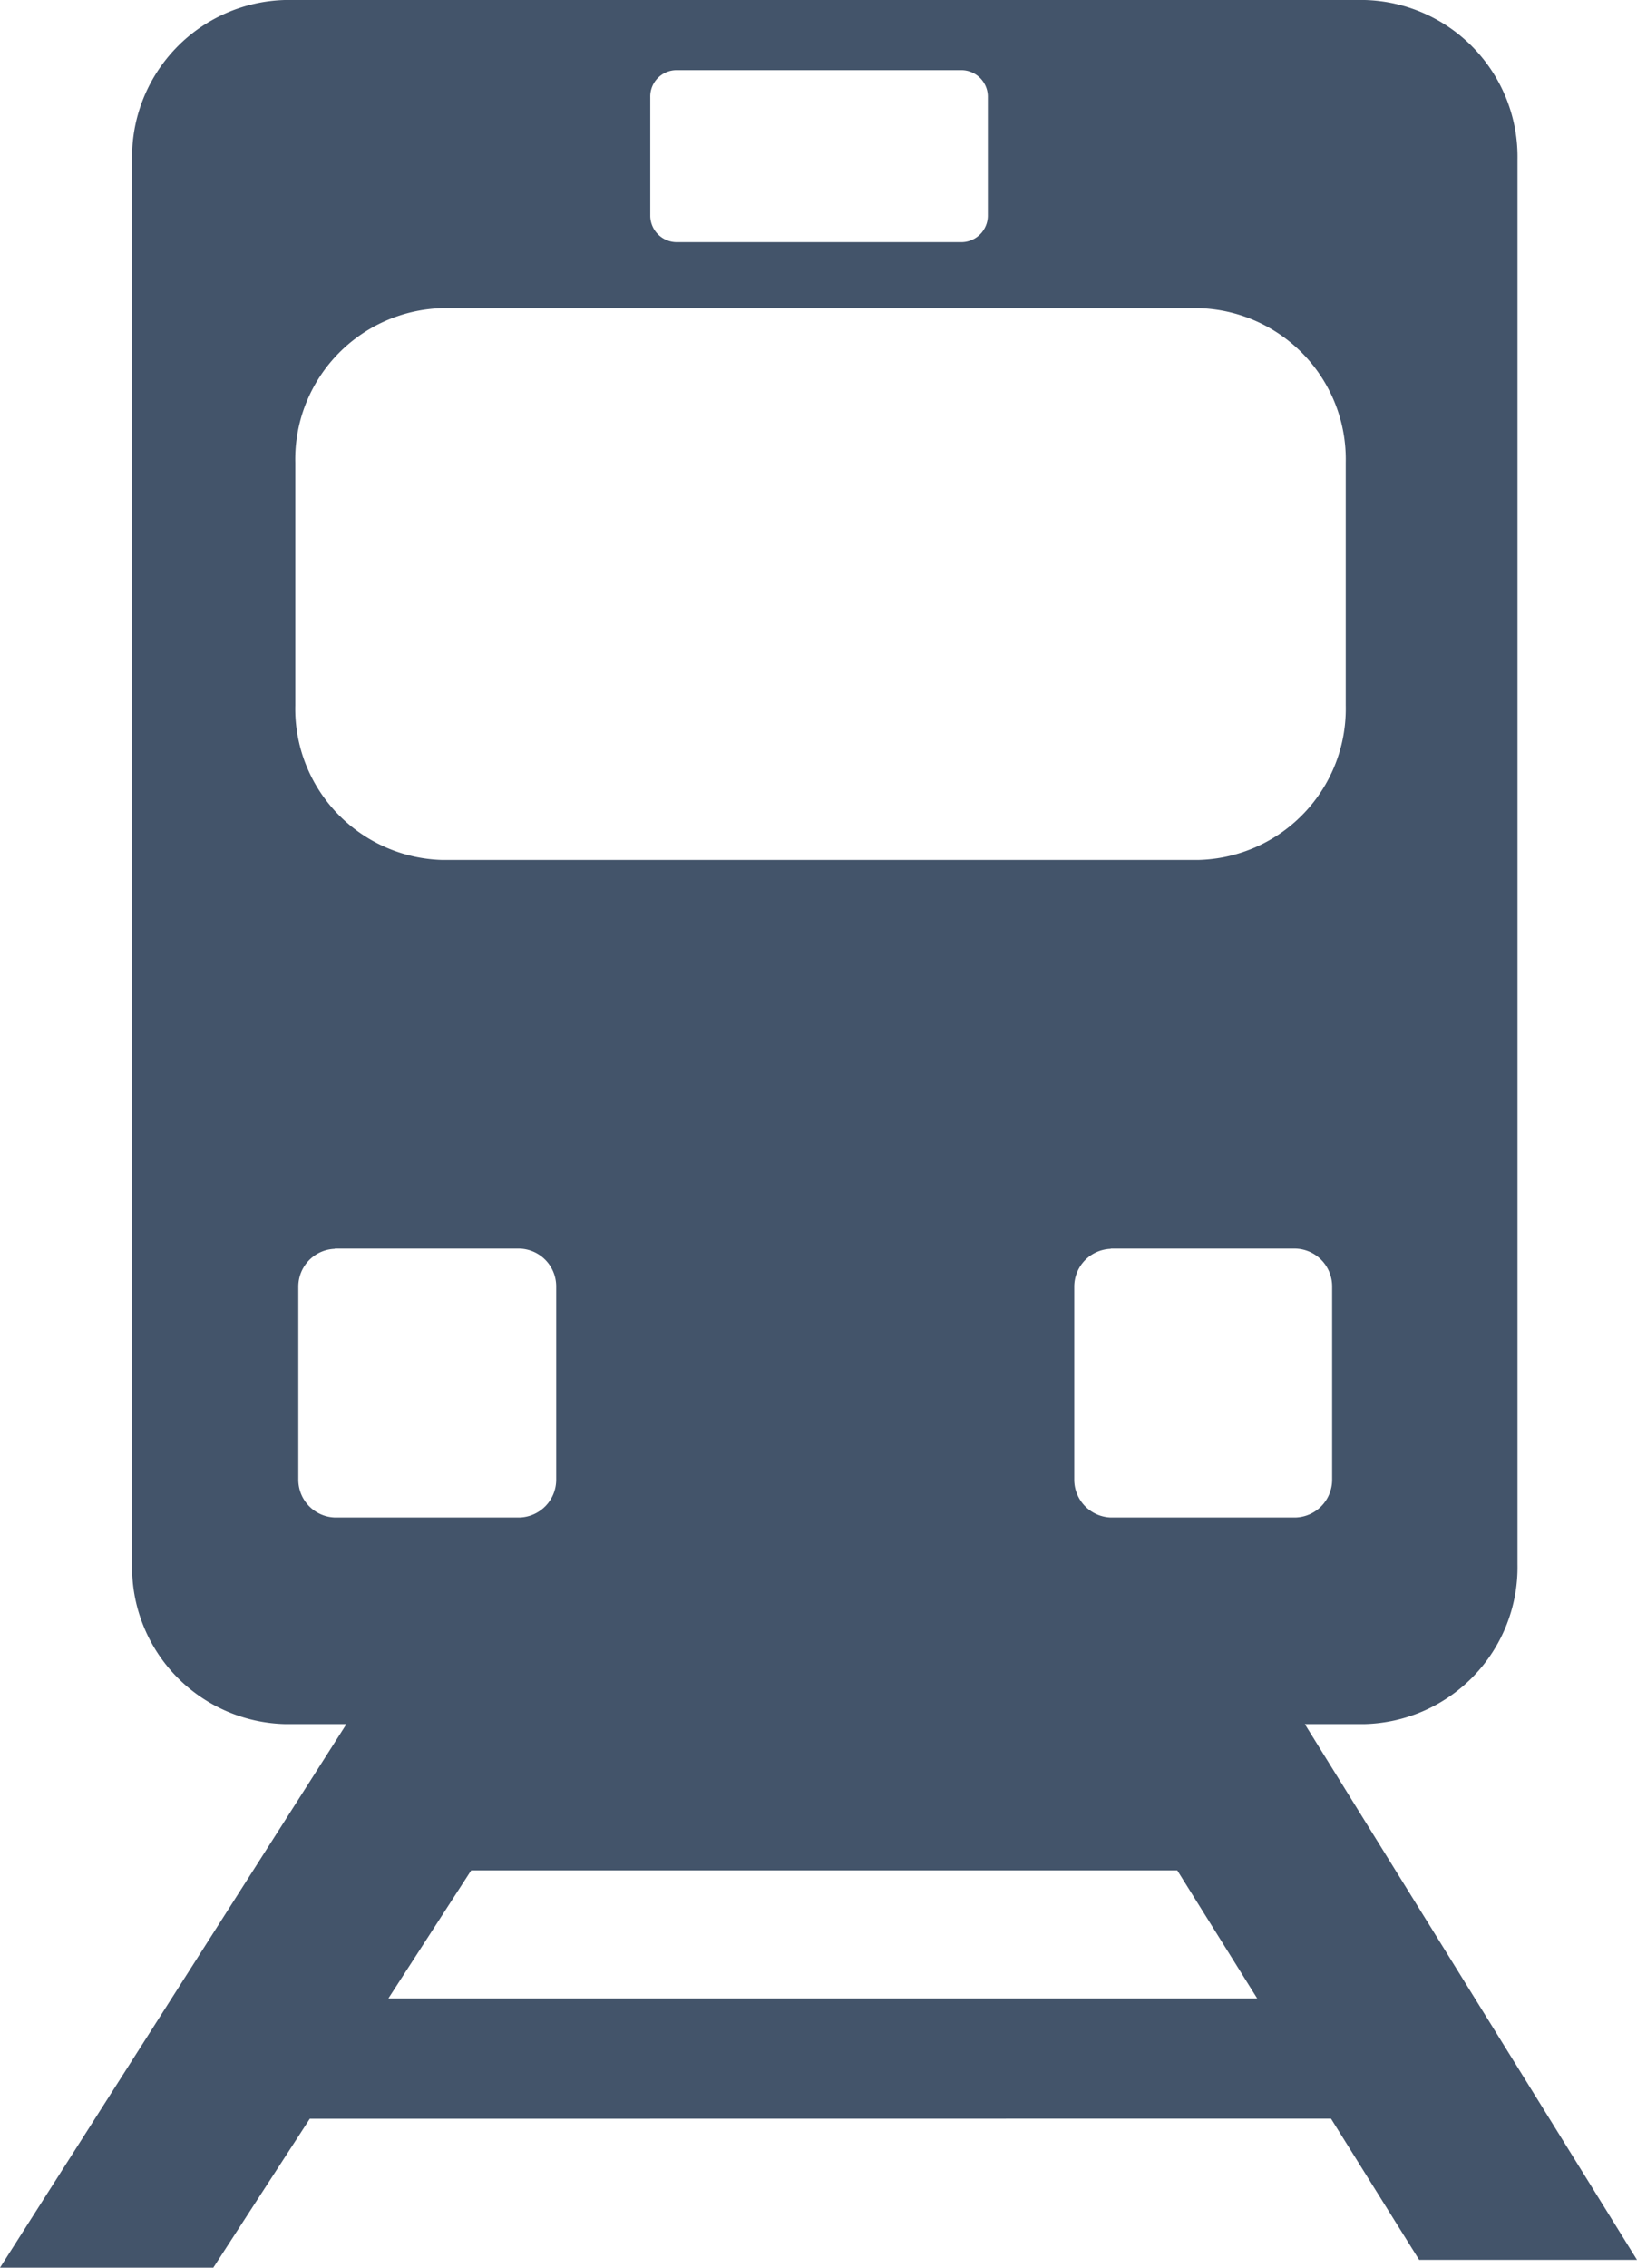
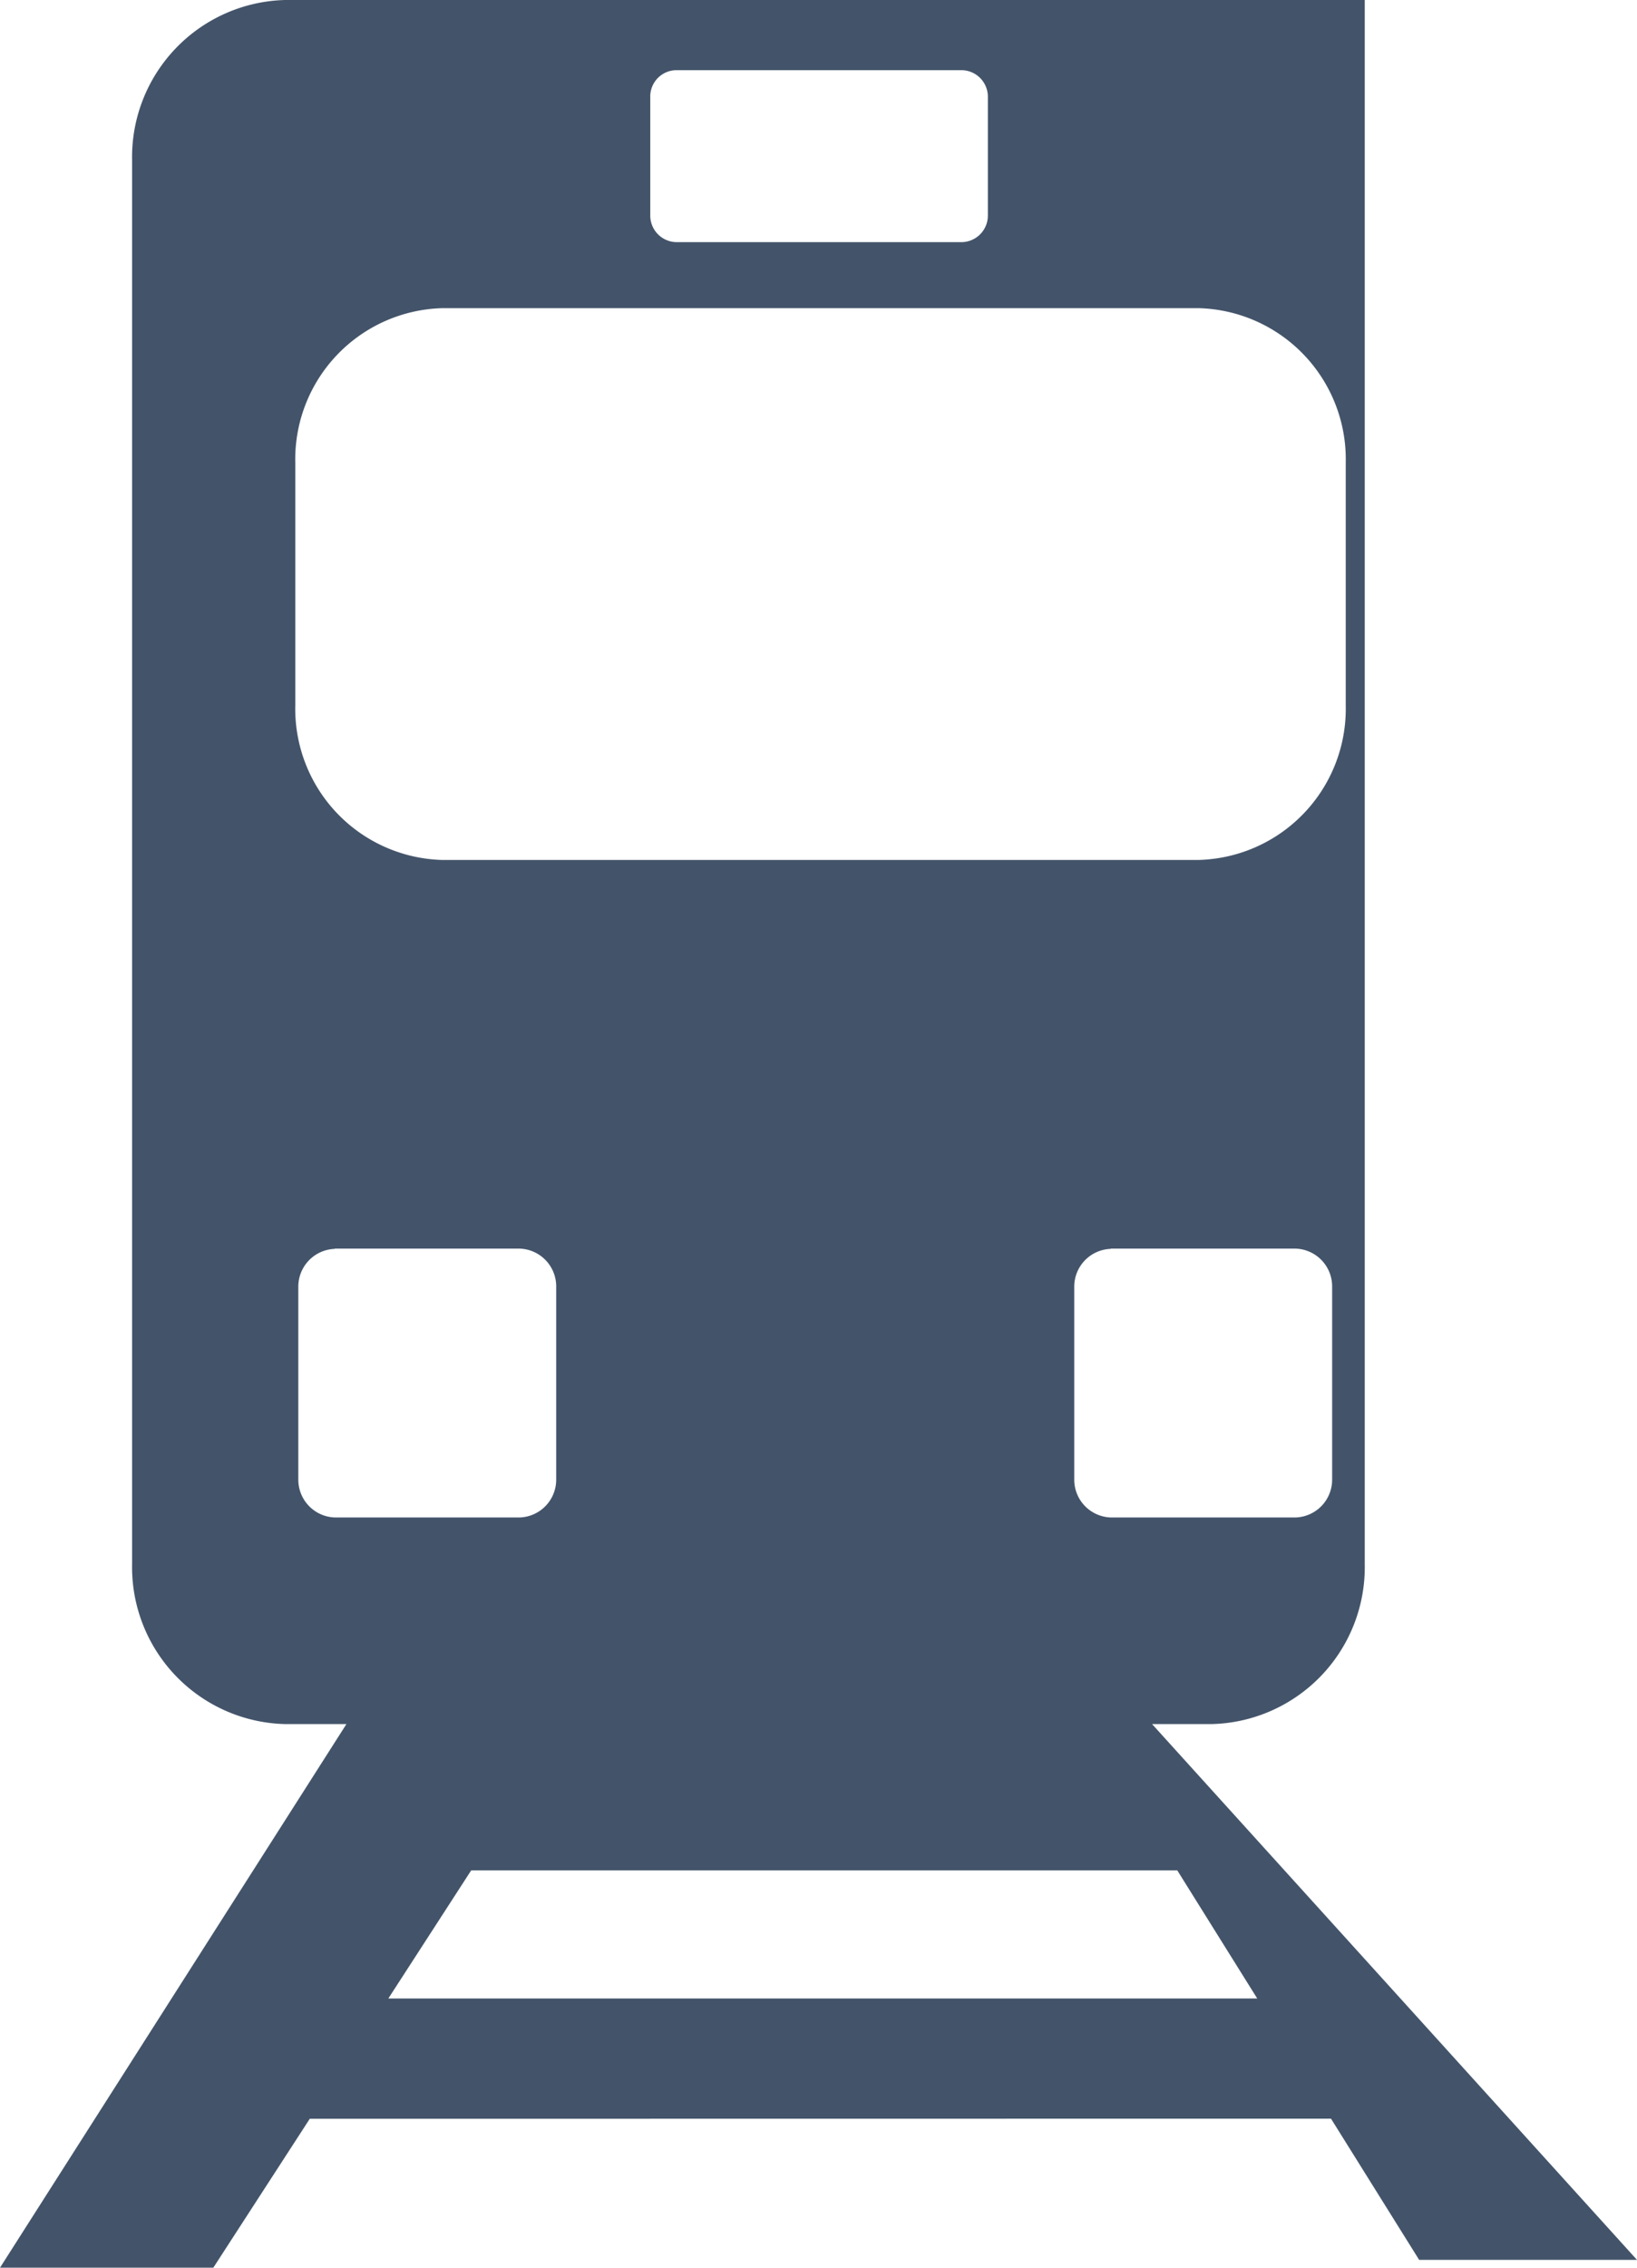
<svg xmlns="http://www.w3.org/2000/svg" width="13" height="18" viewBox="0 0 13 18">
  <g id="railway-icon" transform="translate(6 -4)">
-     <path id="パス_55348" data-name="パス 55348" d="M9.342,14.846h-5.6l-.658,1.017h6.9l-.635-1.017ZM2.46,16.818,1.694,18H0l2.751-4.315H2.262a1.246,1.246,0,0,1-1.213-1.269V1.269A1.247,1.247,0,0,1,2.262,0h8.576a1.246,1.246,0,0,1,1.213,1.269V12.416a1.246,1.246,0,0,1-1.213,1.269h-.476L13,17.938H11.27l-.7-1.121ZM8.821,9.911h1.468a.3.3,0,0,1,.29.3v1.534a.3.3,0,0,1-.29.3H8.821a.3.3,0,0,1-.29-.3V10.213a.3.3,0,0,1,.29-.3Zm-6.162,0H4.127a.3.3,0,0,1,.29.3v1.534a.3.3,0,0,1-.29.3H2.659a.3.3,0,0,1-.29-.3V10.213a.3.3,0,0,1,.29-.3Zm.857-7.465h6a1.2,1.2,0,0,1,1.171,1.226V5.6A1.2,1.2,0,0,1,9.513,6.826h-6A1.2,1.2,0,0,1,2.345,5.6V3.672A1.2,1.2,0,0,1,3.516,2.446ZM5.37.557H7.639a.211.211,0,0,1,.206.215v.935a.211.211,0,0,1-.206.215H5.37a.211.211,0,0,1-.206-.215V.772A.209.209,0,0,1,5.37.557Z" transform="translate(-6 4)" fill="#43546a" fill-rule="evenodd" />
+     <path id="パス_55348" data-name="パス 55348" d="M9.342,14.846h-5.6l-.658,1.017h6.9l-.635-1.017ZM2.46,16.818,1.694,18H0l2.751-4.315H2.262a1.246,1.246,0,0,1-1.213-1.269V1.269A1.247,1.247,0,0,1,2.262,0h8.576V12.416a1.246,1.246,0,0,1-1.213,1.269h-.476L13,17.938H11.27l-.7-1.121ZM8.821,9.911h1.468a.3.3,0,0,1,.29.3v1.534a.3.3,0,0,1-.29.3H8.821a.3.3,0,0,1-.29-.3V10.213a.3.3,0,0,1,.29-.3Zm-6.162,0H4.127a.3.3,0,0,1,.29.3v1.534a.3.3,0,0,1-.29.3H2.659a.3.3,0,0,1-.29-.3V10.213a.3.3,0,0,1,.29-.3Zm.857-7.465h6a1.2,1.2,0,0,1,1.171,1.226V5.6A1.2,1.2,0,0,1,9.513,6.826h-6A1.2,1.2,0,0,1,2.345,5.6V3.672A1.2,1.2,0,0,1,3.516,2.446ZM5.37.557H7.639a.211.211,0,0,1,.206.215v.935a.211.211,0,0,1-.206.215H5.37a.211.211,0,0,1-.206-.215V.772A.209.209,0,0,1,5.37.557Z" transform="translate(-6 4)" fill="#43546a" fill-rule="evenodd" />
  </g>
</svg>